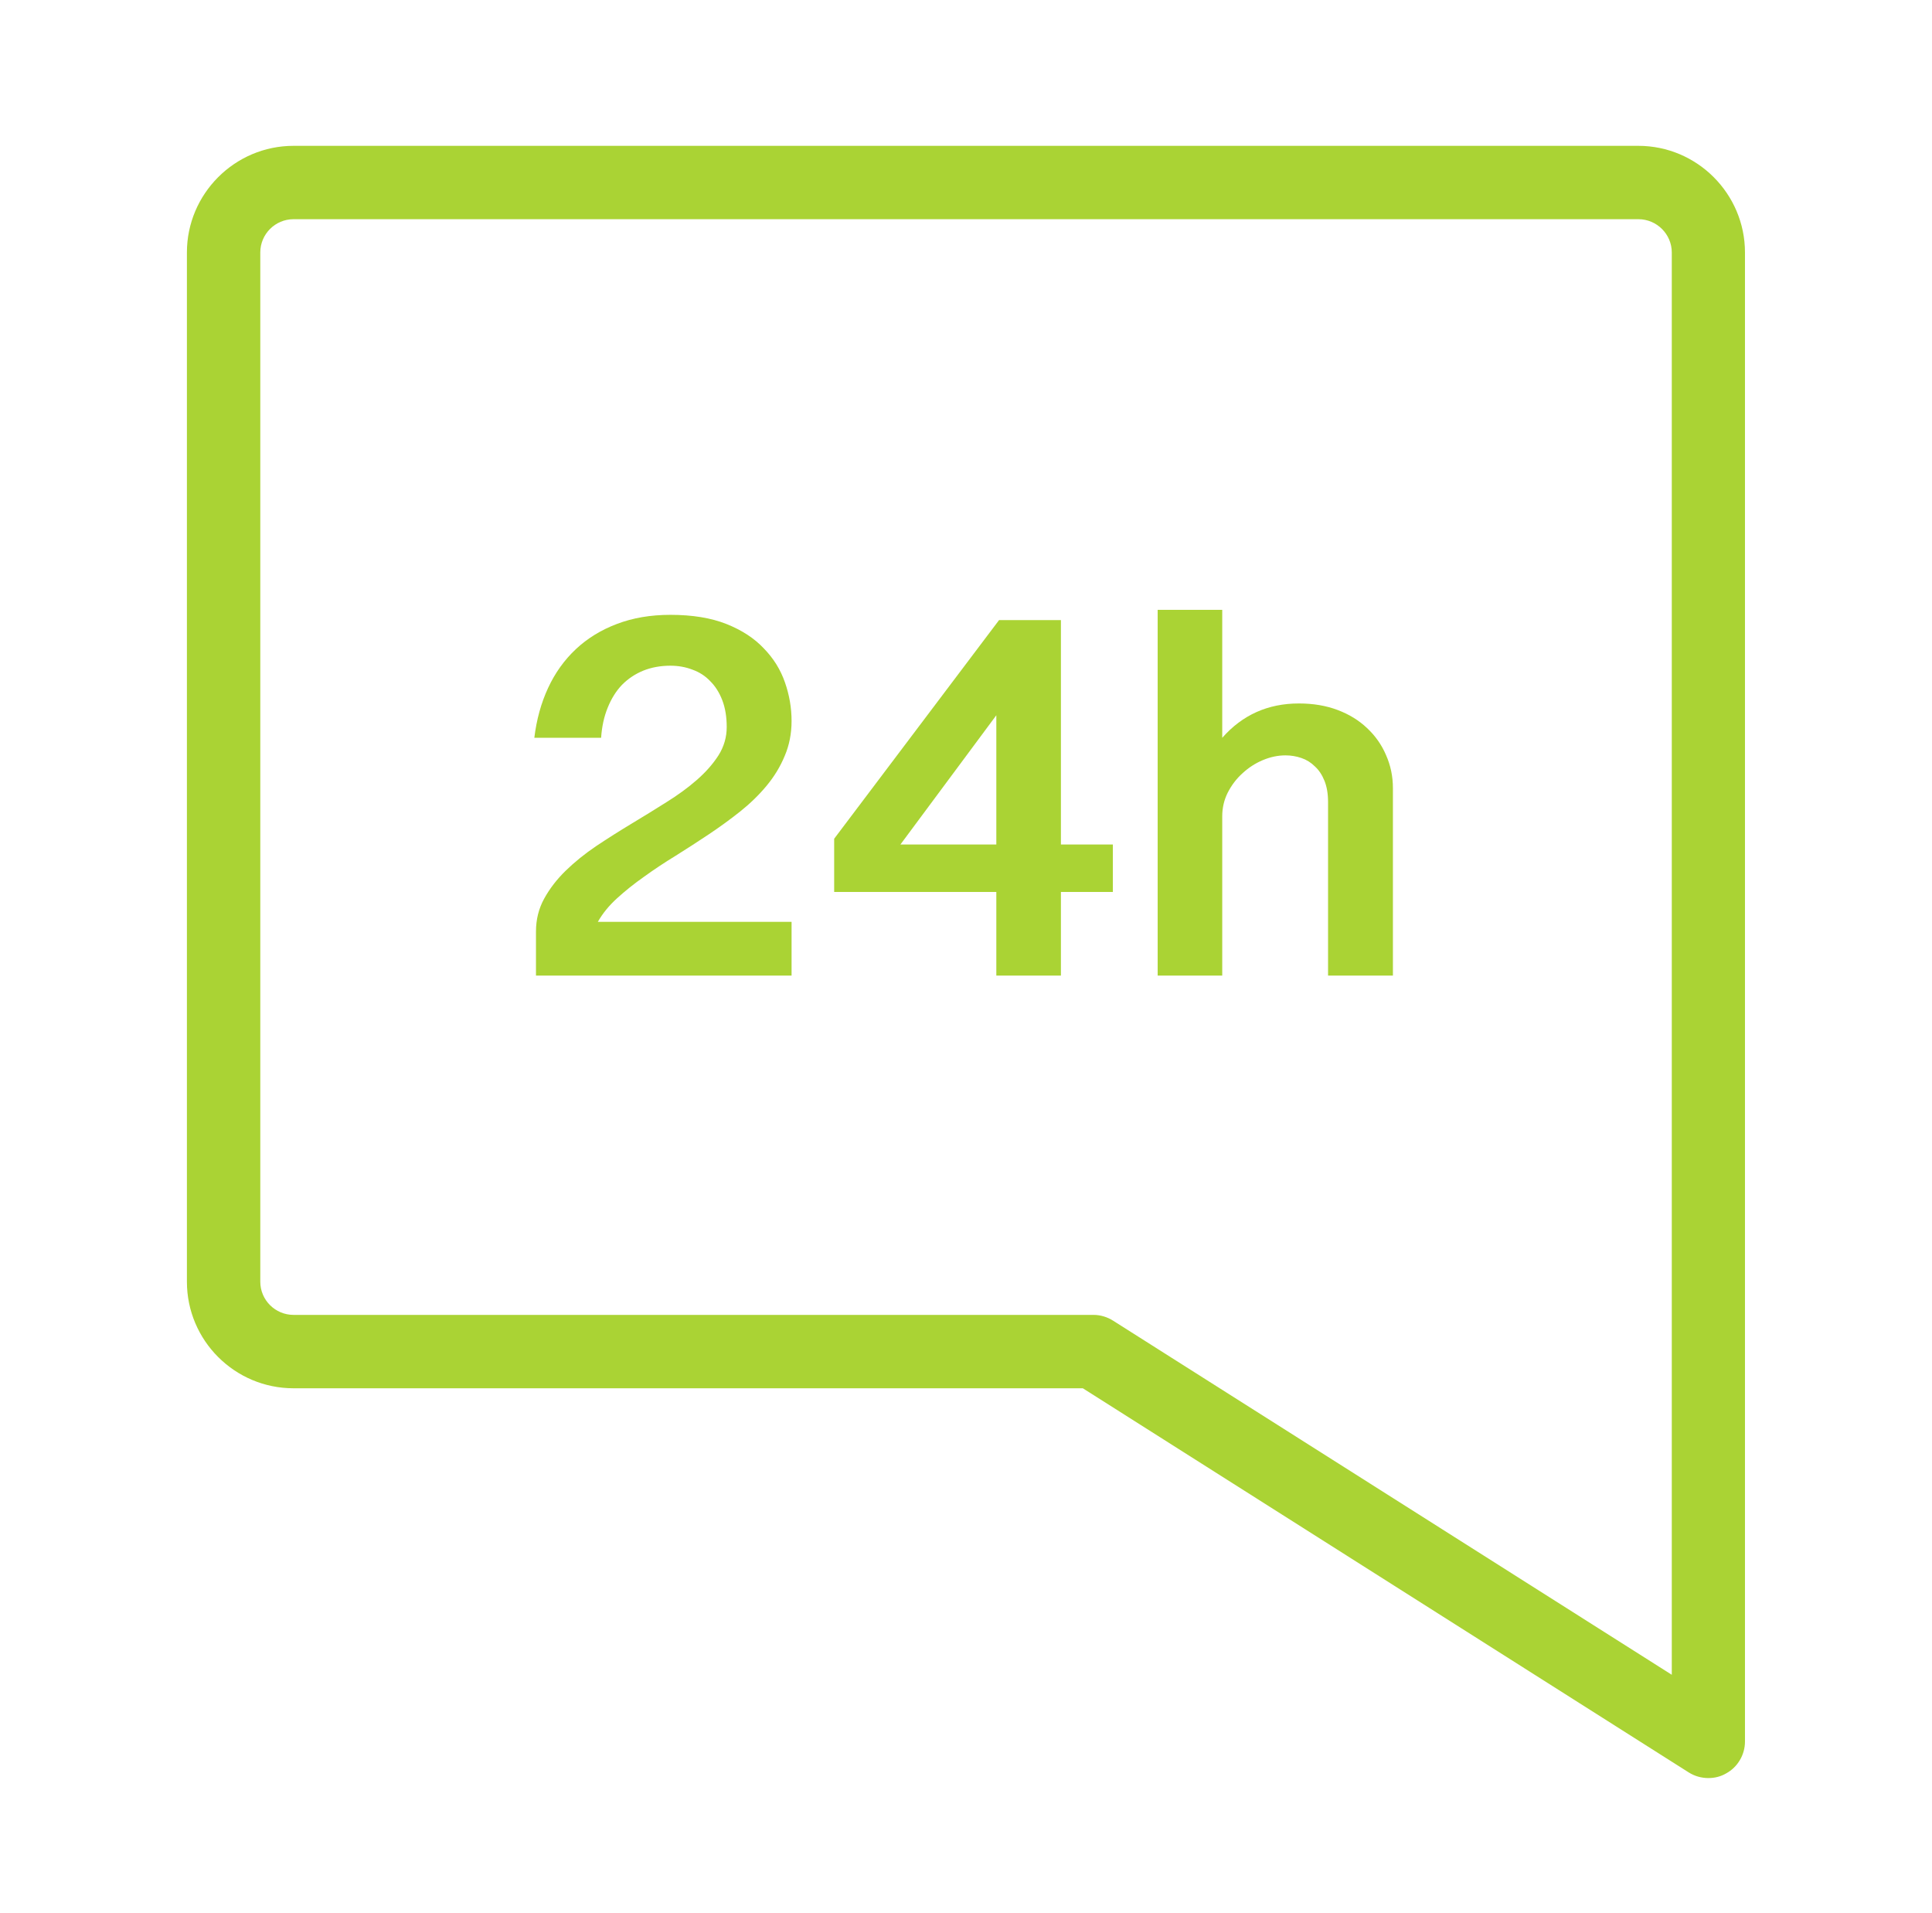
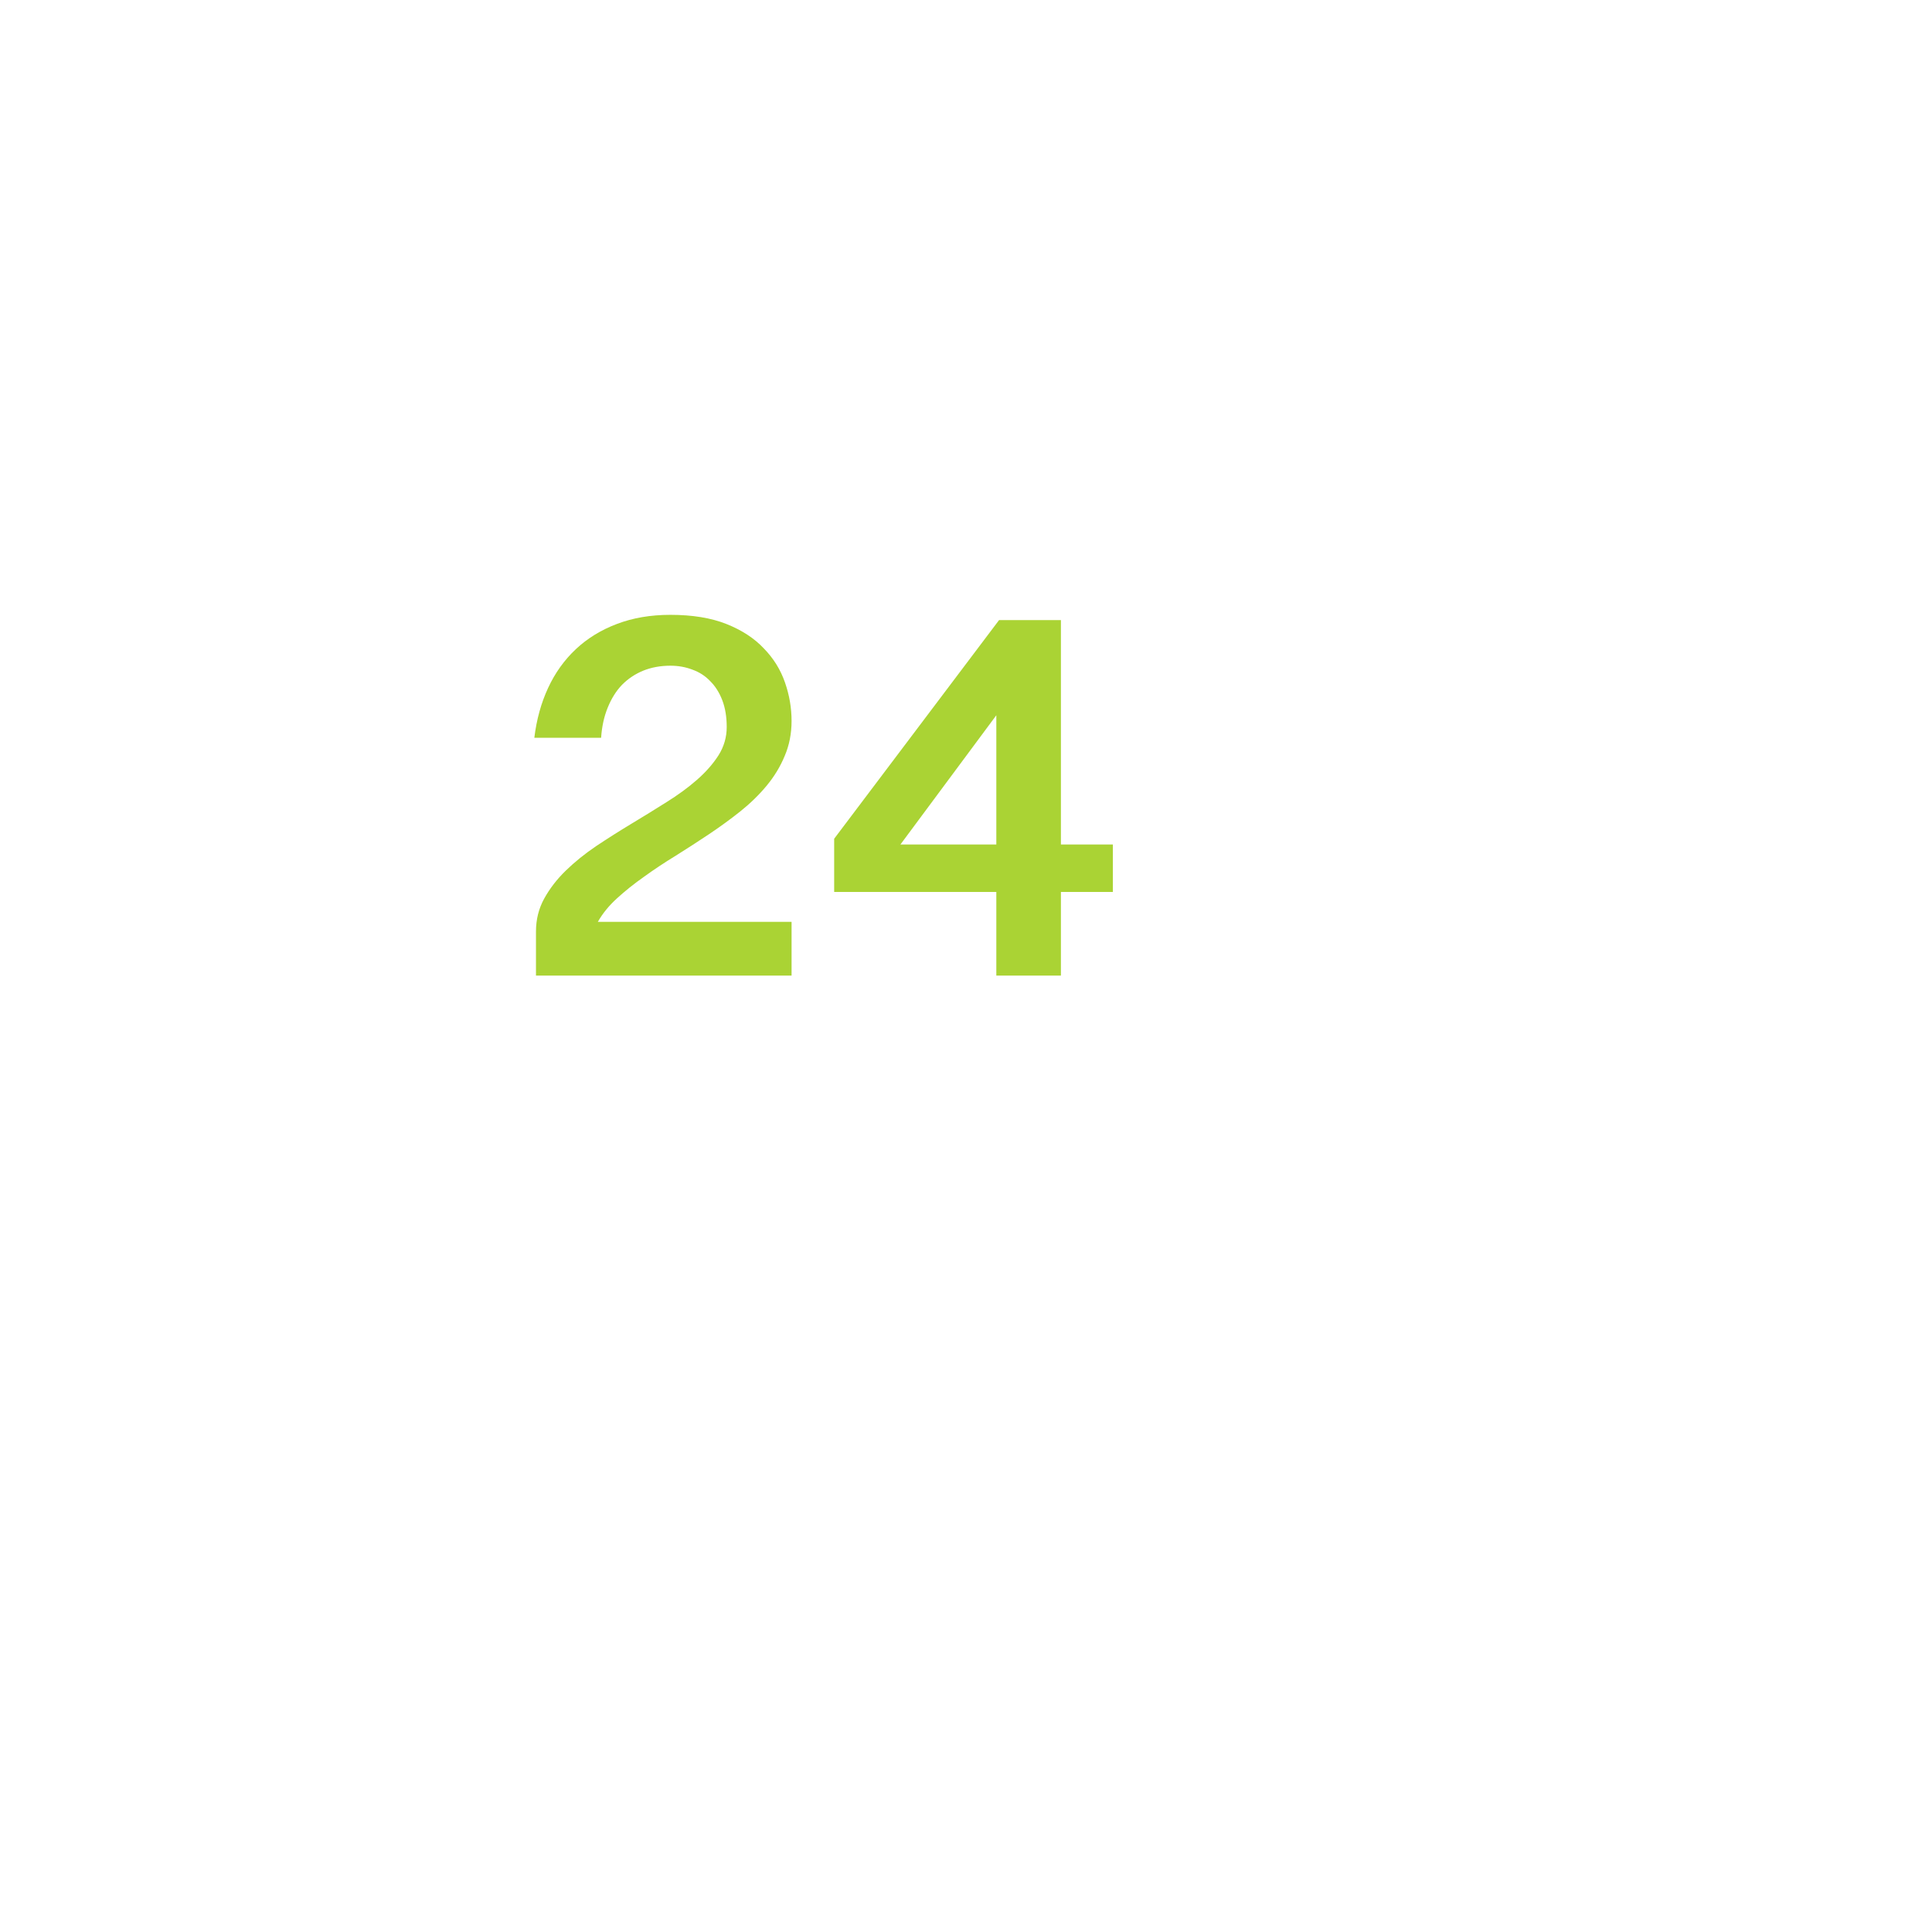
<svg xmlns="http://www.w3.org/2000/svg" width="102" height="101" viewBox="0 0 102 101" fill="none">
-   <path d="M86.502 7.698H15.497C12.396 7.698 9.868 10.23 9.868 13.327V67.658C9.868 70.759 12.392 73.282 15.497 73.282H57.169L89.156 93.559C89.472 93.759 89.831 93.857 90.194 93.857C90.515 93.857 90.837 93.783 91.125 93.615C91.74 93.284 92.126 92.628 92.126 91.93V13.327C92.126 10.23 89.598 7.698 86.497 7.698H86.502ZM88.262 88.405L58.77 69.716C58.463 69.52 58.1 69.408 57.732 69.408H15.497C14.529 69.408 13.742 68.621 13.742 67.658V13.327C13.742 12.358 14.529 11.571 15.497 11.571H86.502C87.47 11.571 88.262 12.363 88.262 13.327V88.405Z" fill="#AAD334" />
  <path d="M28.21 38.946C28.326 37.986 28.568 37.11 28.936 36.316C29.303 35.523 29.792 34.84 30.401 34.268C31.011 33.696 31.731 33.253 32.563 32.939C33.405 32.616 34.348 32.455 35.393 32.455C36.553 32.455 37.54 32.616 38.353 32.939C39.165 33.262 39.823 33.691 40.326 34.227C40.839 34.752 41.211 35.352 41.443 36.026C41.675 36.69 41.791 37.368 41.791 38.06C41.791 38.724 41.67 39.338 41.429 39.901C41.197 40.464 40.877 40.99 40.471 41.479C40.074 41.958 39.61 42.41 39.078 42.835C38.556 43.25 38.004 43.651 37.424 44.039C36.843 44.426 36.258 44.805 35.668 45.174C35.078 45.534 34.522 45.903 34 46.281C33.477 46.65 33.003 47.028 32.578 47.416C32.152 47.803 31.814 48.219 31.562 48.662H41.791V51.499H28.297V49.174C28.297 48.537 28.442 47.956 28.733 47.43C29.023 46.904 29.4 46.415 29.864 45.963C30.338 45.501 30.875 45.068 31.475 44.662C32.084 44.256 32.703 43.864 33.332 43.485C33.961 43.107 34.575 42.729 35.175 42.35C35.784 41.972 36.321 41.58 36.785 41.174C37.26 40.759 37.642 40.325 37.932 39.873C38.222 39.412 38.367 38.914 38.367 38.379C38.367 37.843 38.29 37.373 38.135 36.967C37.98 36.561 37.767 36.224 37.496 35.956C37.235 35.68 36.921 35.477 36.553 35.347C36.195 35.209 35.809 35.14 35.393 35.14C34.87 35.14 34.391 35.228 33.956 35.403C33.531 35.578 33.158 35.827 32.839 36.15C32.529 36.473 32.278 36.874 32.084 37.354C31.891 37.825 31.775 38.355 31.736 38.946H28.21Z" fill="#AAD334" />
  <path d="M52.601 51.499V47.084H44.04V44.274L52.746 32.732H56.011V44.579H58.754V47.084H56.011V51.499H52.601ZM47.537 44.579H52.601V37.756L47.537 44.579Z" fill="#AAD334" />
-   <path d="M64.528 32.192V38.946C65.592 37.737 66.942 37.133 68.577 37.133C69.331 37.133 70.013 37.248 70.623 37.479C71.232 37.709 71.749 38.028 72.175 38.434C72.61 38.84 72.944 39.315 73.176 39.859C73.418 40.404 73.539 40.985 73.539 41.603V51.499H70.115V42.337C70.115 41.903 70.052 41.529 69.926 41.216C69.8 40.902 69.631 40.648 69.418 40.455C69.215 40.252 68.978 40.104 68.707 40.012C68.436 39.919 68.156 39.873 67.866 39.873C67.469 39.873 67.073 39.956 66.676 40.122C66.279 40.288 65.921 40.519 65.602 40.814C65.283 41.1 65.022 41.442 64.819 41.839C64.625 42.226 64.528 42.641 64.528 43.084V51.499H61.119V32.192H64.528Z" fill="#AAD334" />
</svg>